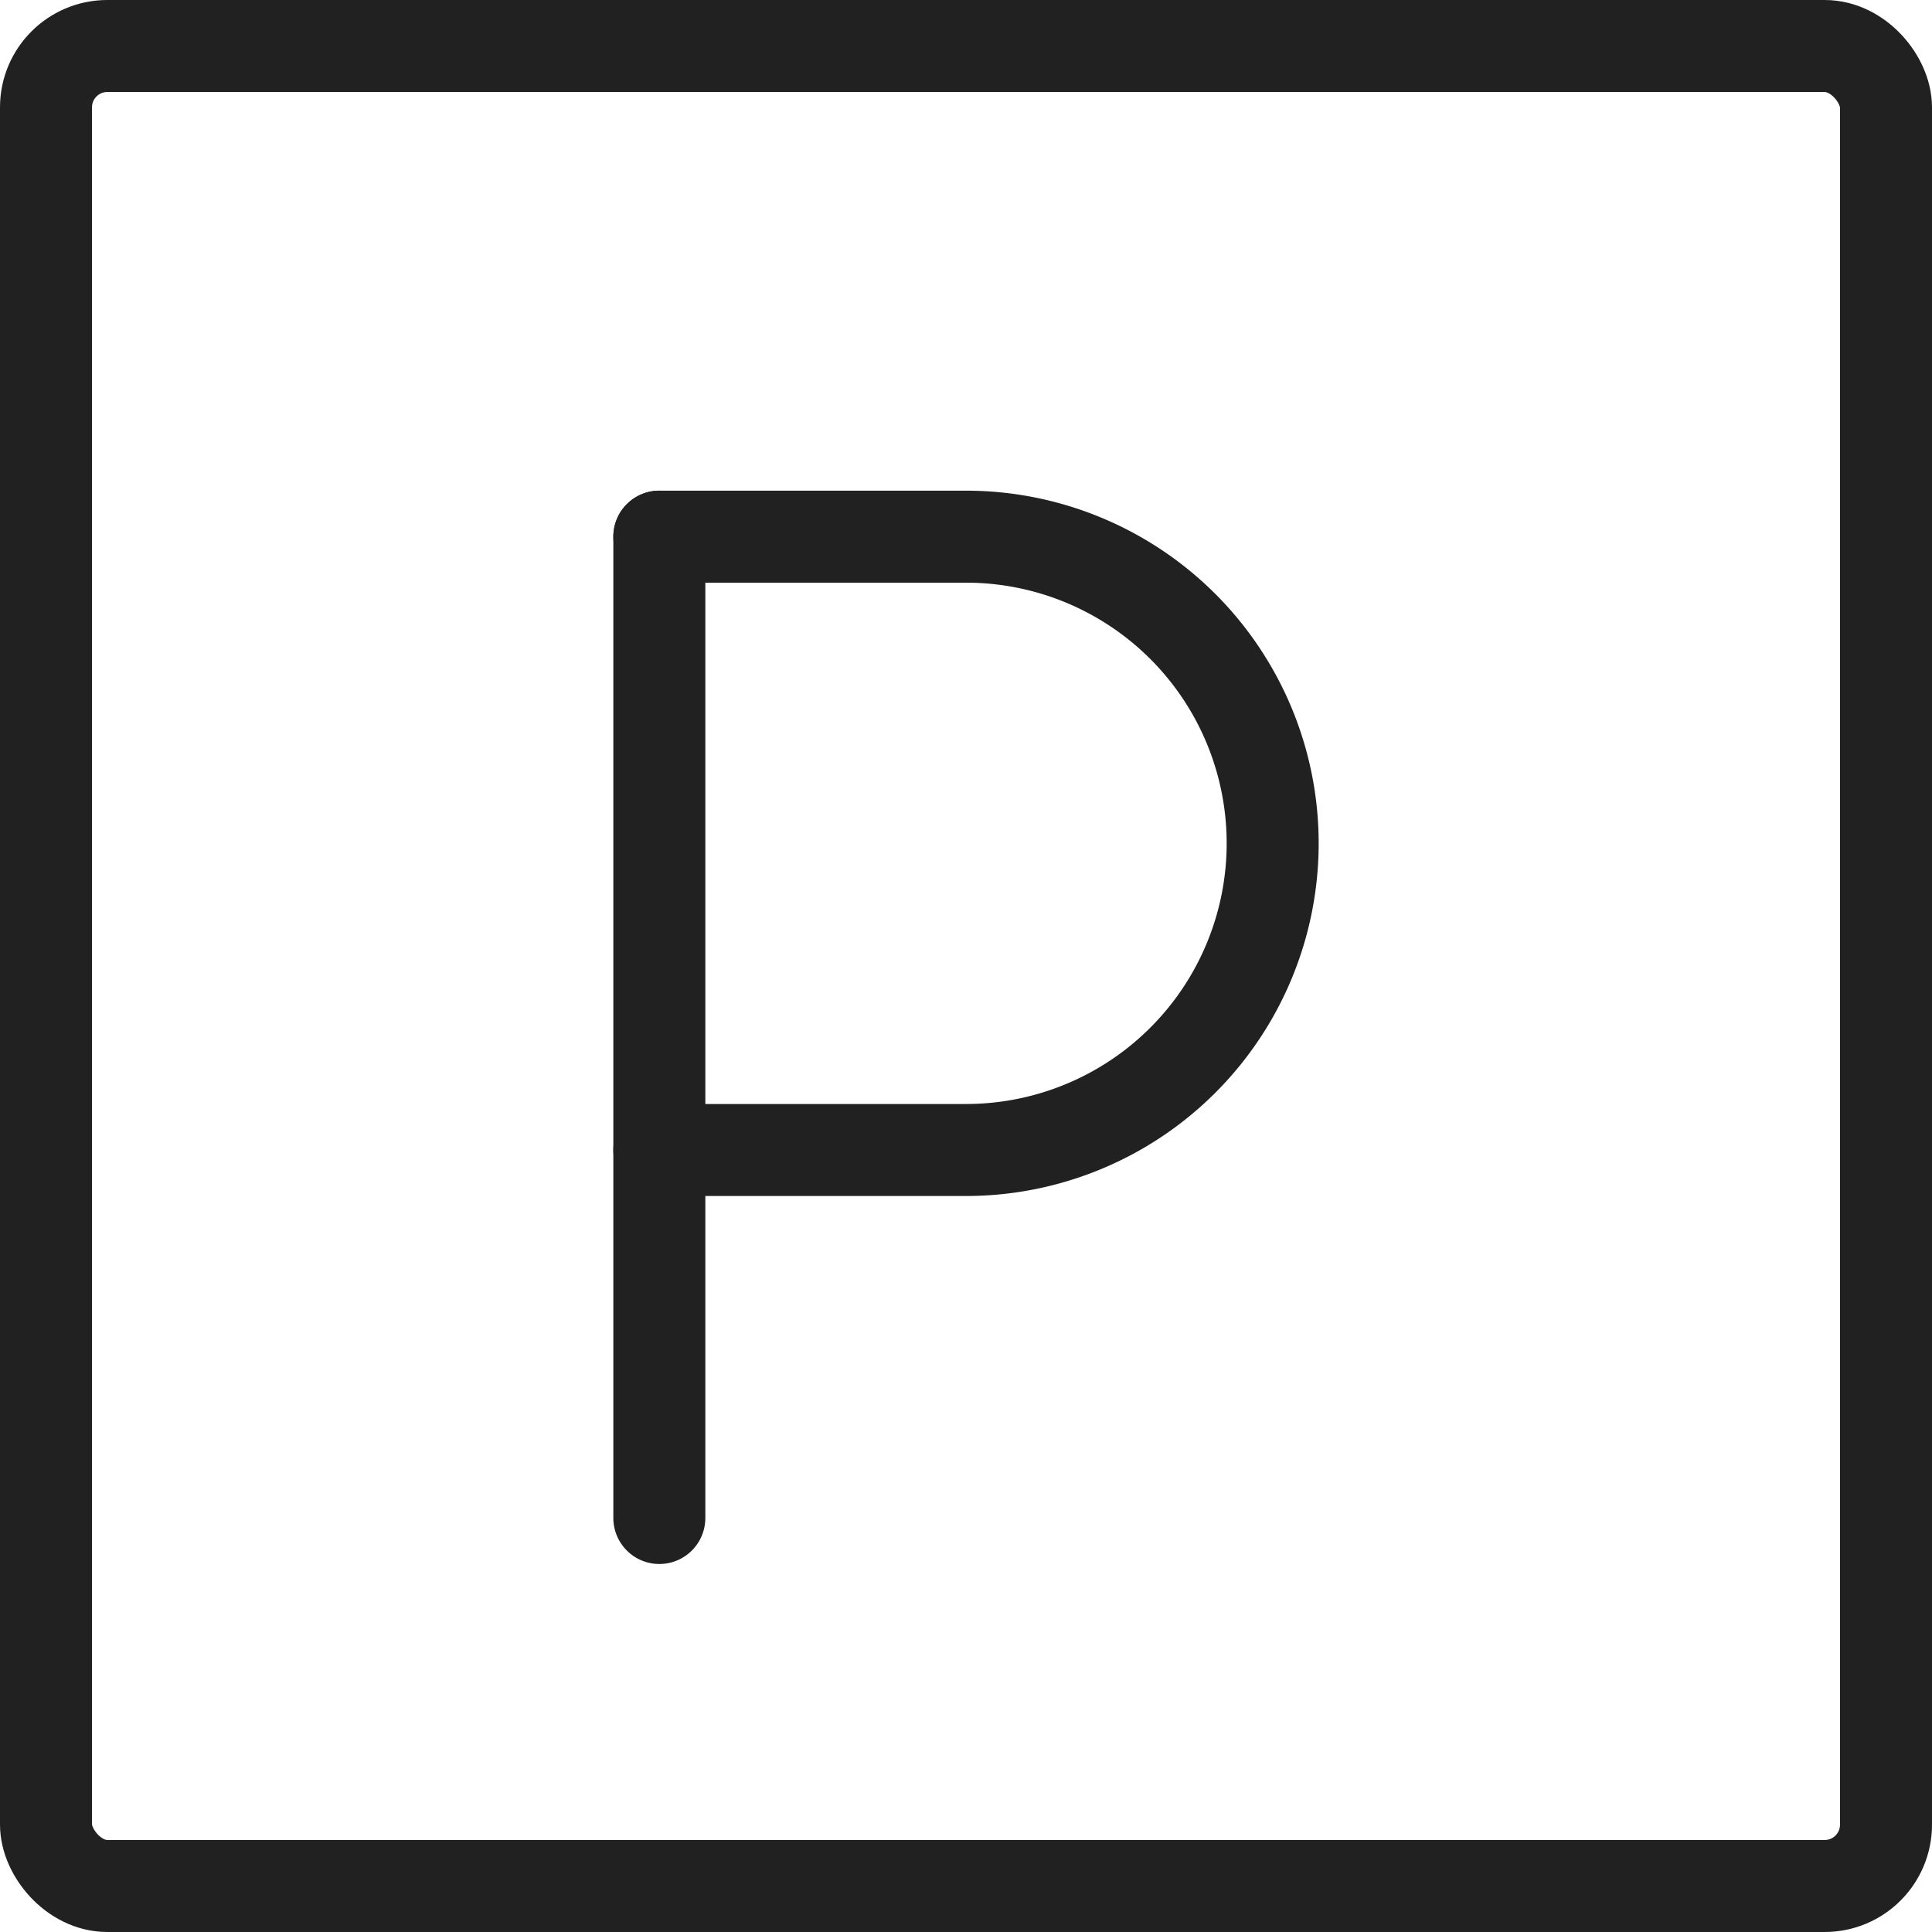
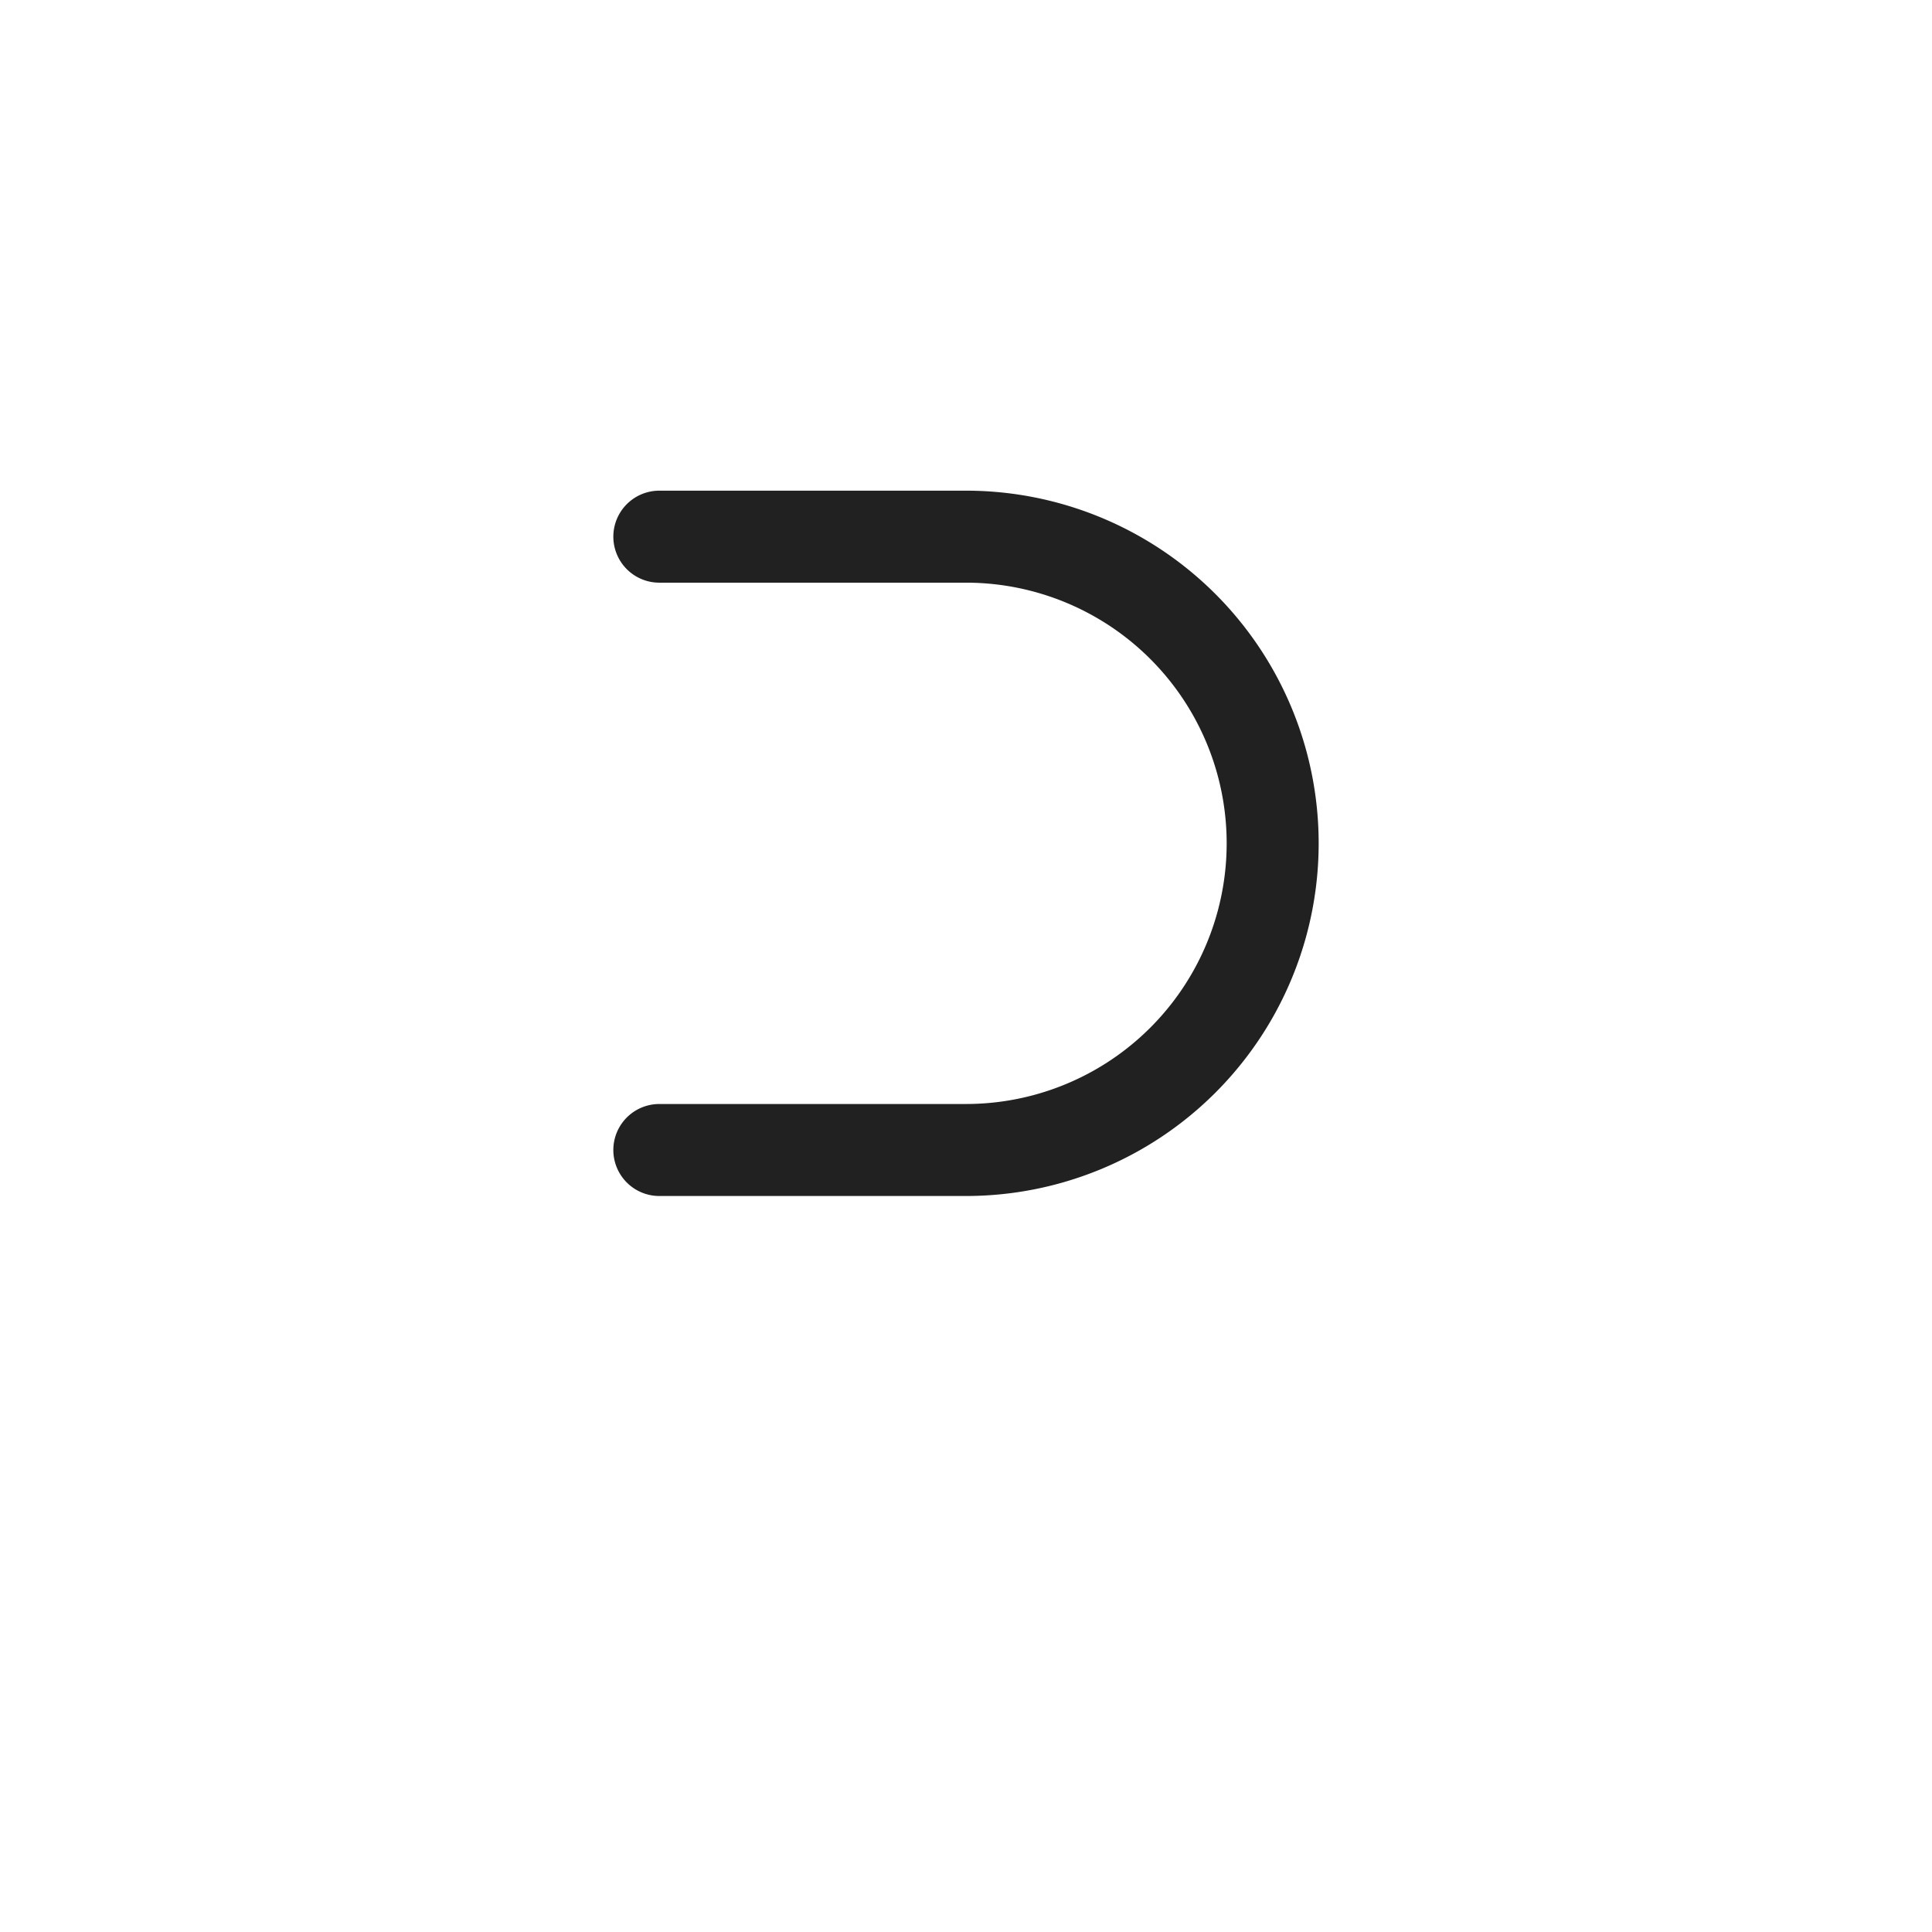
<svg xmlns="http://www.w3.org/2000/svg" width="31.5" height="31.5" viewBox="0 0 31.5 31.5">
  <g id="parking" transform="translate(0.25 0.25)">
-     <rect id="Rectangle_77" data-name="Rectangle 77" width="30" height="30" rx="1" transform="translate(0.5 0.5)" fill="none" stroke="#212121" stroke-linecap="round" stroke-linejoin="round" stroke-width="1.5" />
-     <line id="Line_82" data-name="Line 82" y2="16" transform="translate(10.5 8.5)" fill="none" stroke="#212121" stroke-linecap="round" stroke-linejoin="round" stroke-width="1.5" />
    <path id="Path_109" data-name="Path 109" d="M5.5,14.5h5a5,5,0,0,0,5-5h0a5,5,0,0,0-5-5h-5" transform="translate(5 4)" fill="none" stroke="#212121" stroke-linecap="round" stroke-linejoin="round" stroke-width="1.5" />
  </g>
</svg>